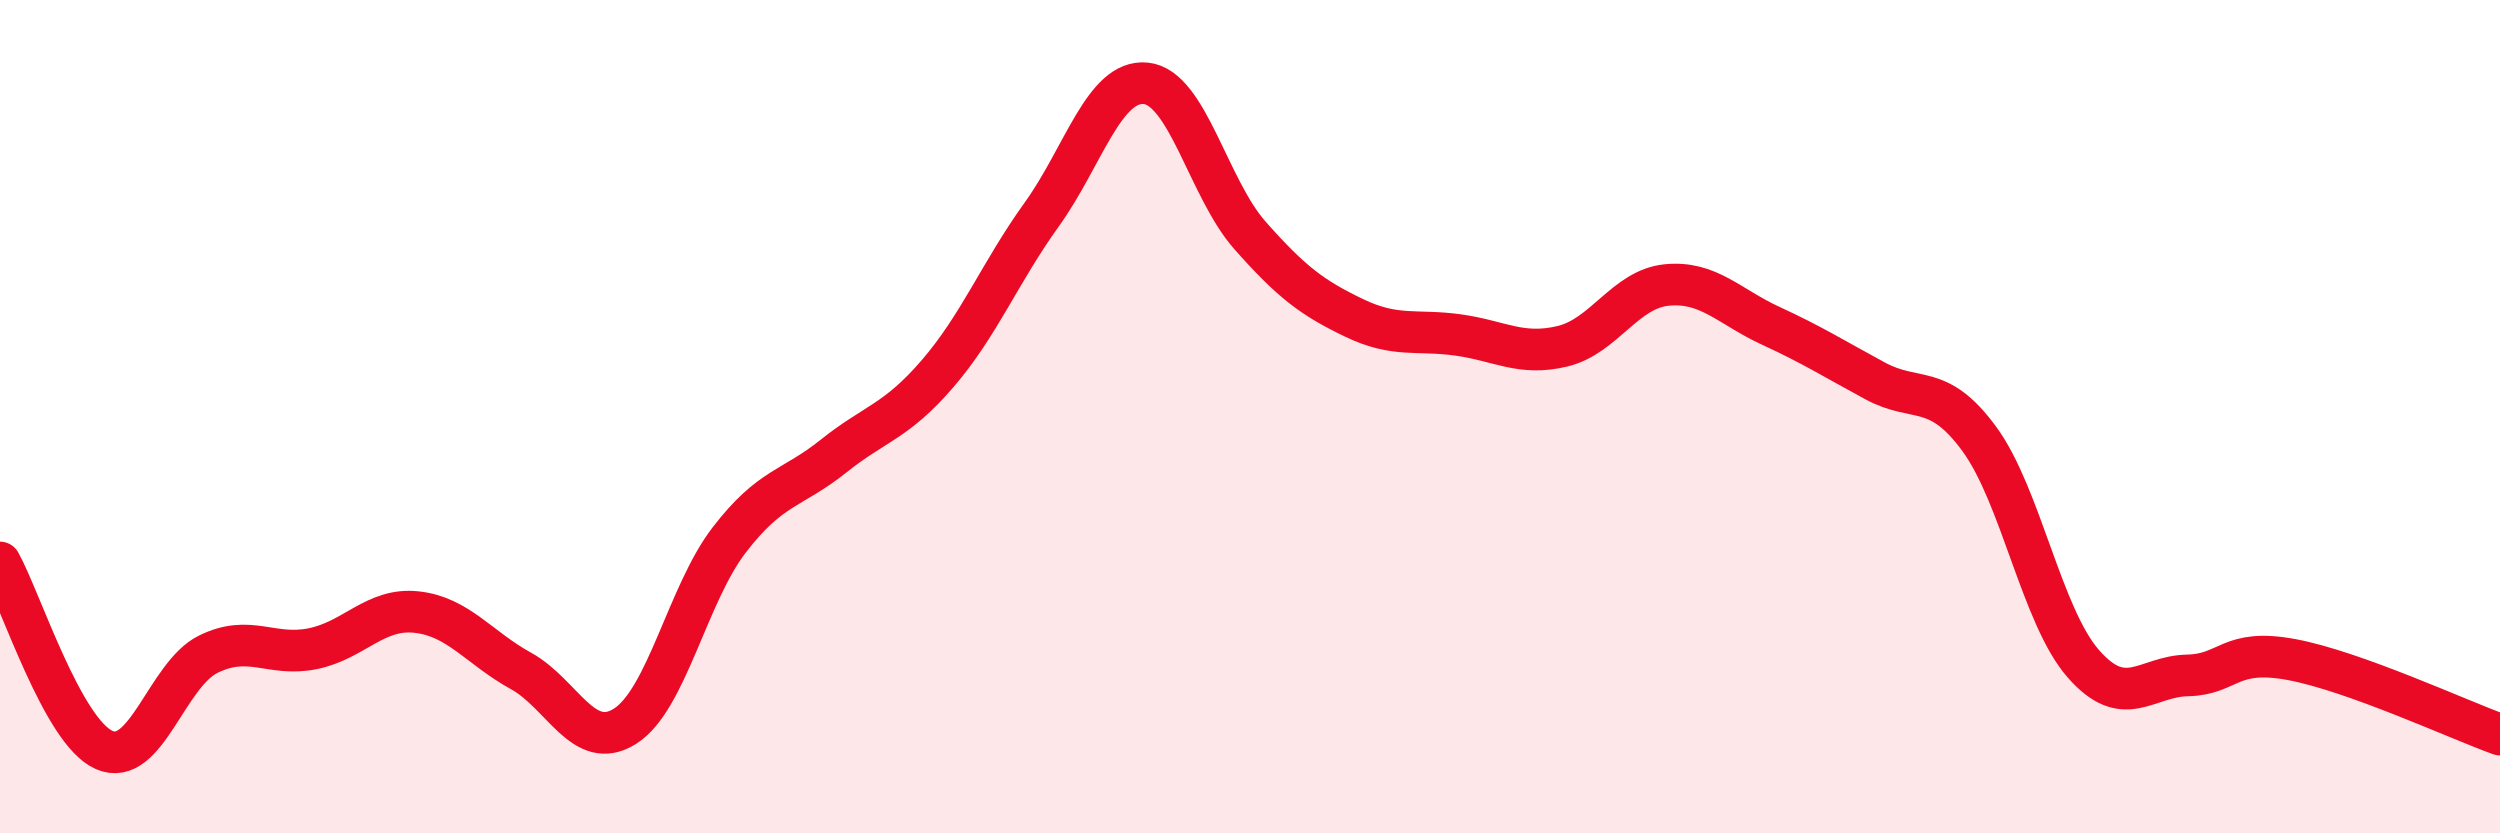
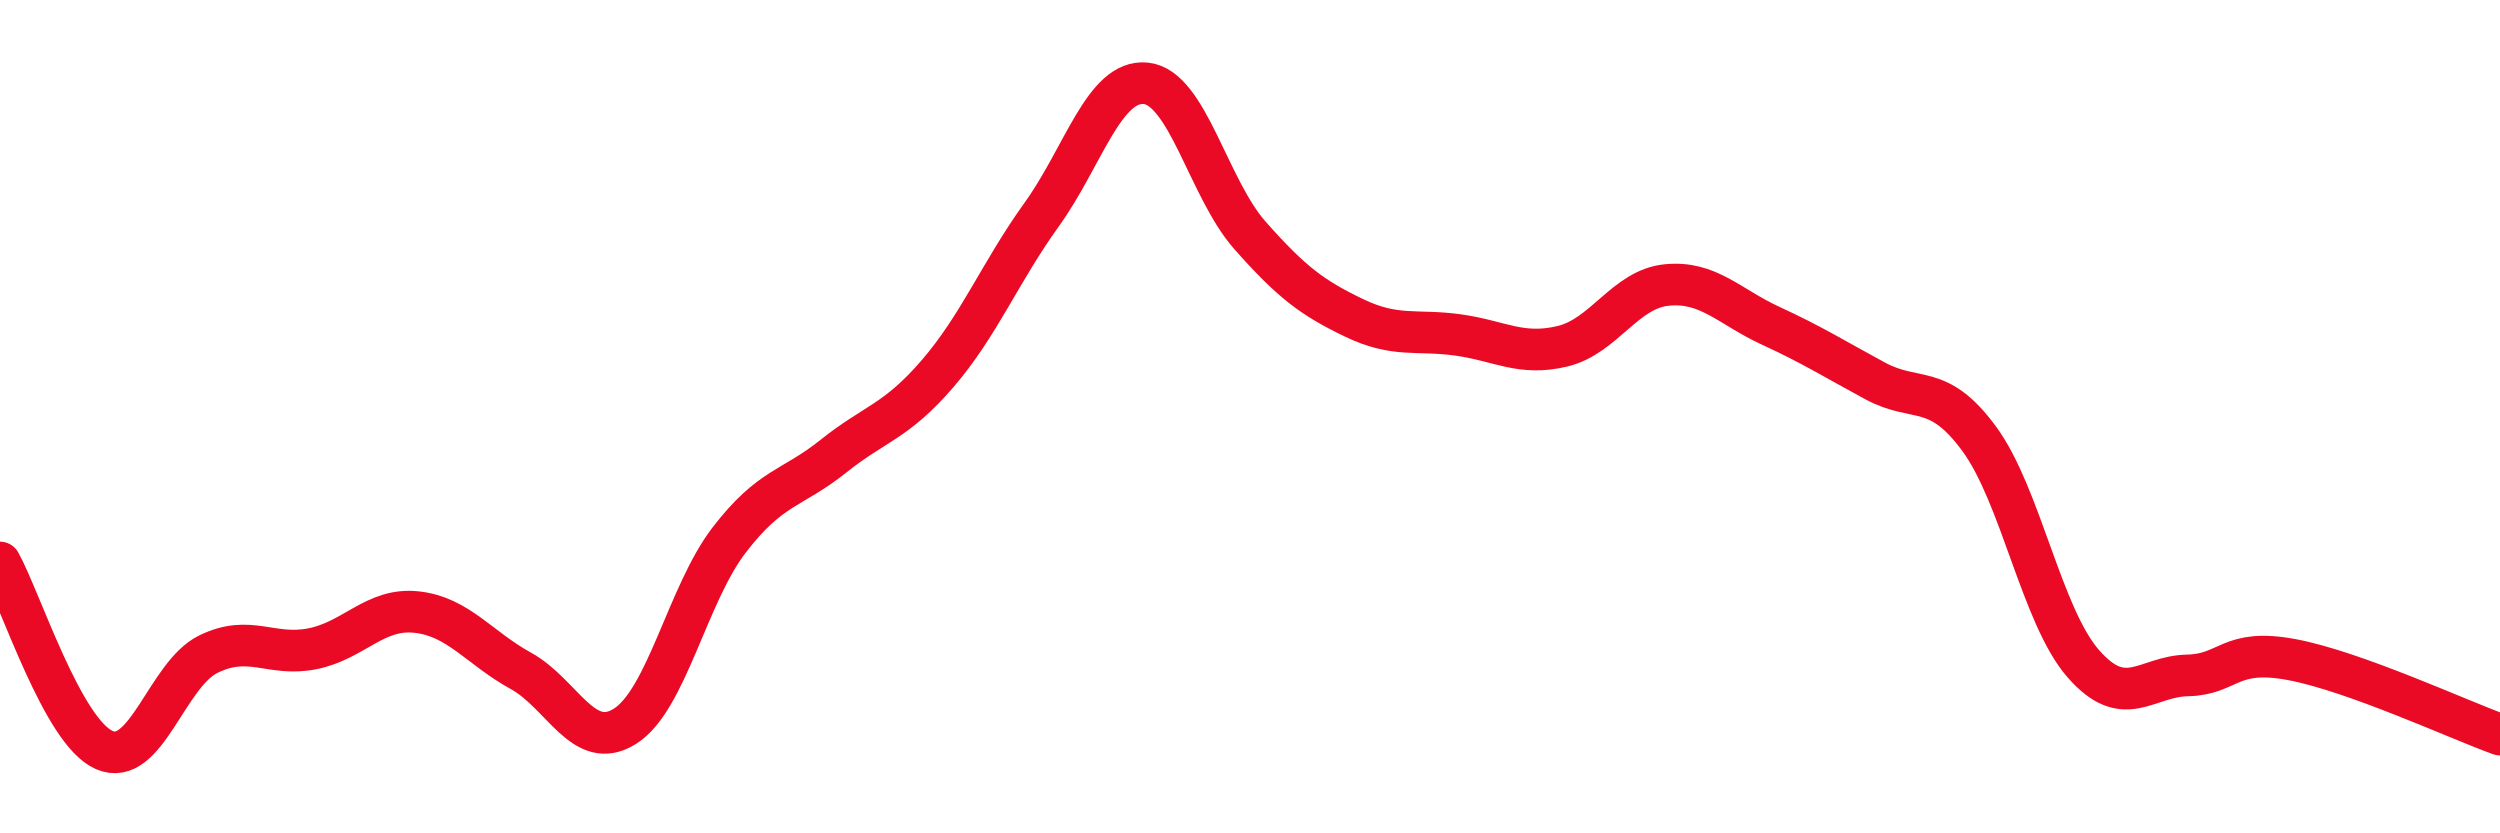
<svg xmlns="http://www.w3.org/2000/svg" width="60" height="20" viewBox="0 0 60 20">
-   <path d="M 0,13.5 C 0.5,14.4 1.5,17.56 2.5,18 C 3.5,18.44 4,16.19 5,15.7 C 6,15.21 6.5,15.77 7.5,15.57 C 8.5,15.37 9,14.58 10,14.69 C 11,14.8 11.5,15.55 12.5,16.1 C 13.5,16.65 14,18.06 15,17.43 C 16,16.8 16.5,14.26 17.5,12.96 C 18.5,11.66 19,11.75 20,10.95 C 21,10.15 21.5,10.13 22.5,8.97 C 23.5,7.81 24,6.54 25,5.15 C 26,3.76 26.5,1.9 27.5,2 C 28.5,2.1 29,4.52 30,5.65 C 31,6.78 31.5,7.15 32.5,7.63 C 33.5,8.11 34,7.9 35,8.04 C 36,8.18 36.5,8.55 37.5,8.31 C 38.5,8.07 39,6.94 40,6.84 C 41,6.74 41.5,7.36 42.5,7.82 C 43.5,8.28 44,8.6 45,9.14 C 46,9.68 46.5,9.17 47.5,10.53 C 48.5,11.89 49,14.79 50,15.93 C 51,17.07 51.5,16.23 52.5,16.21 C 53.5,16.19 53.5,15.55 55,15.83 C 56.5,16.11 59,17.27 60,17.63L60 20L0 20Z" fill="#EB0A25" opacity="0.1" stroke-linecap="round" stroke-linejoin="round" />
  <path d="M 0,13.5 C 0.5,14.4 1.5,17.56 2.5,18 C 3.5,18.44 4,16.19 5,15.7 C 6,15.21 6.5,15.77 7.5,15.57 C 8.5,15.37 9,14.58 10,14.69 C 11,14.8 11.5,15.55 12.5,16.1 C 13.5,16.65 14,18.06 15,17.43 C 16,16.8 16.5,14.26 17.5,12.96 C 18.5,11.66 19,11.75 20,10.95 C 21,10.15 21.5,10.13 22.5,8.97 C 23.5,7.81 24,6.54 25,5.15 C 26,3.76 26.5,1.9 27.5,2 C 28.5,2.1 29,4.52 30,5.65 C 31,6.78 31.5,7.15 32.5,7.63 C 33.5,8.11 34,7.9 35,8.04 C 36,8.18 36.5,8.55 37.5,8.31 C 38.5,8.07 39,6.94 40,6.84 C 41,6.74 41.5,7.36 42.5,7.82 C 43.5,8.28 44,8.6 45,9.14 C 46,9.68 46.5,9.17 47.5,10.53 C 48.5,11.89 49,14.79 50,15.93 C 51,17.07 51.5,16.23 52.5,16.21 C 53.5,16.19 53.5,15.55 55,15.83 C 56.5,16.11 59,17.27 60,17.63" stroke="#EB0A25" stroke-width="1" fill="none" stroke-linecap="round" stroke-linejoin="round" />
</svg>